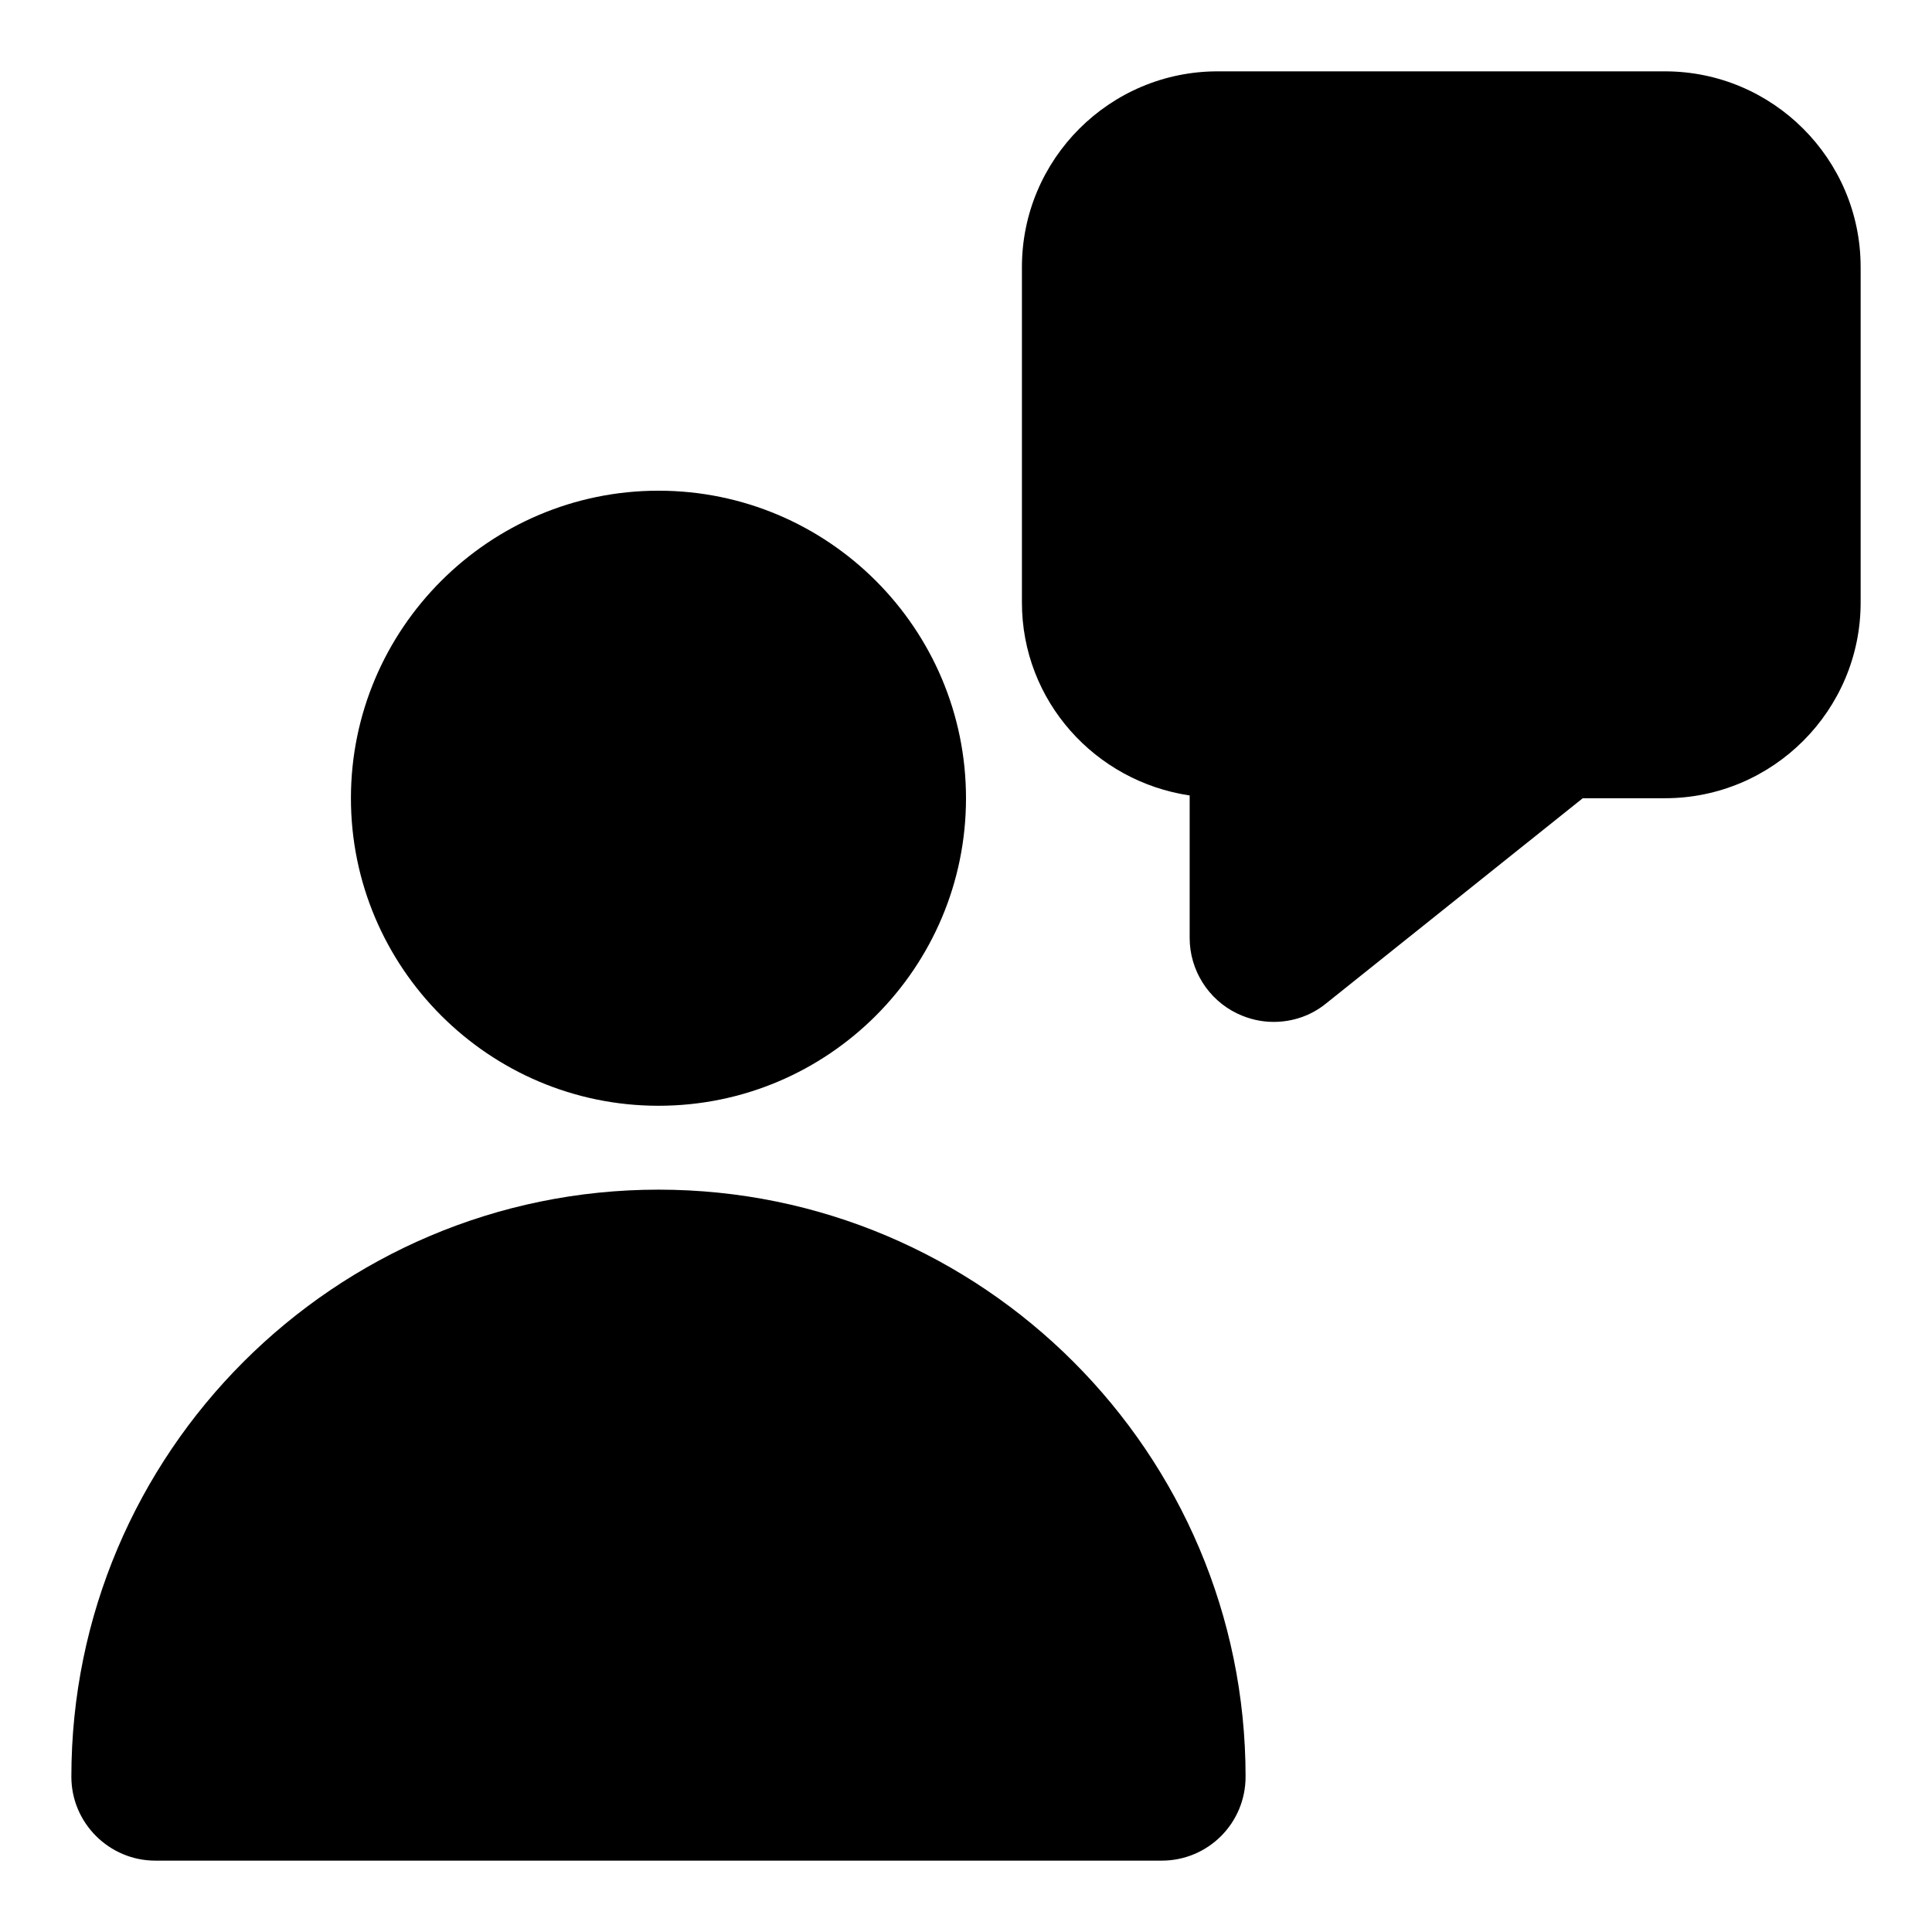
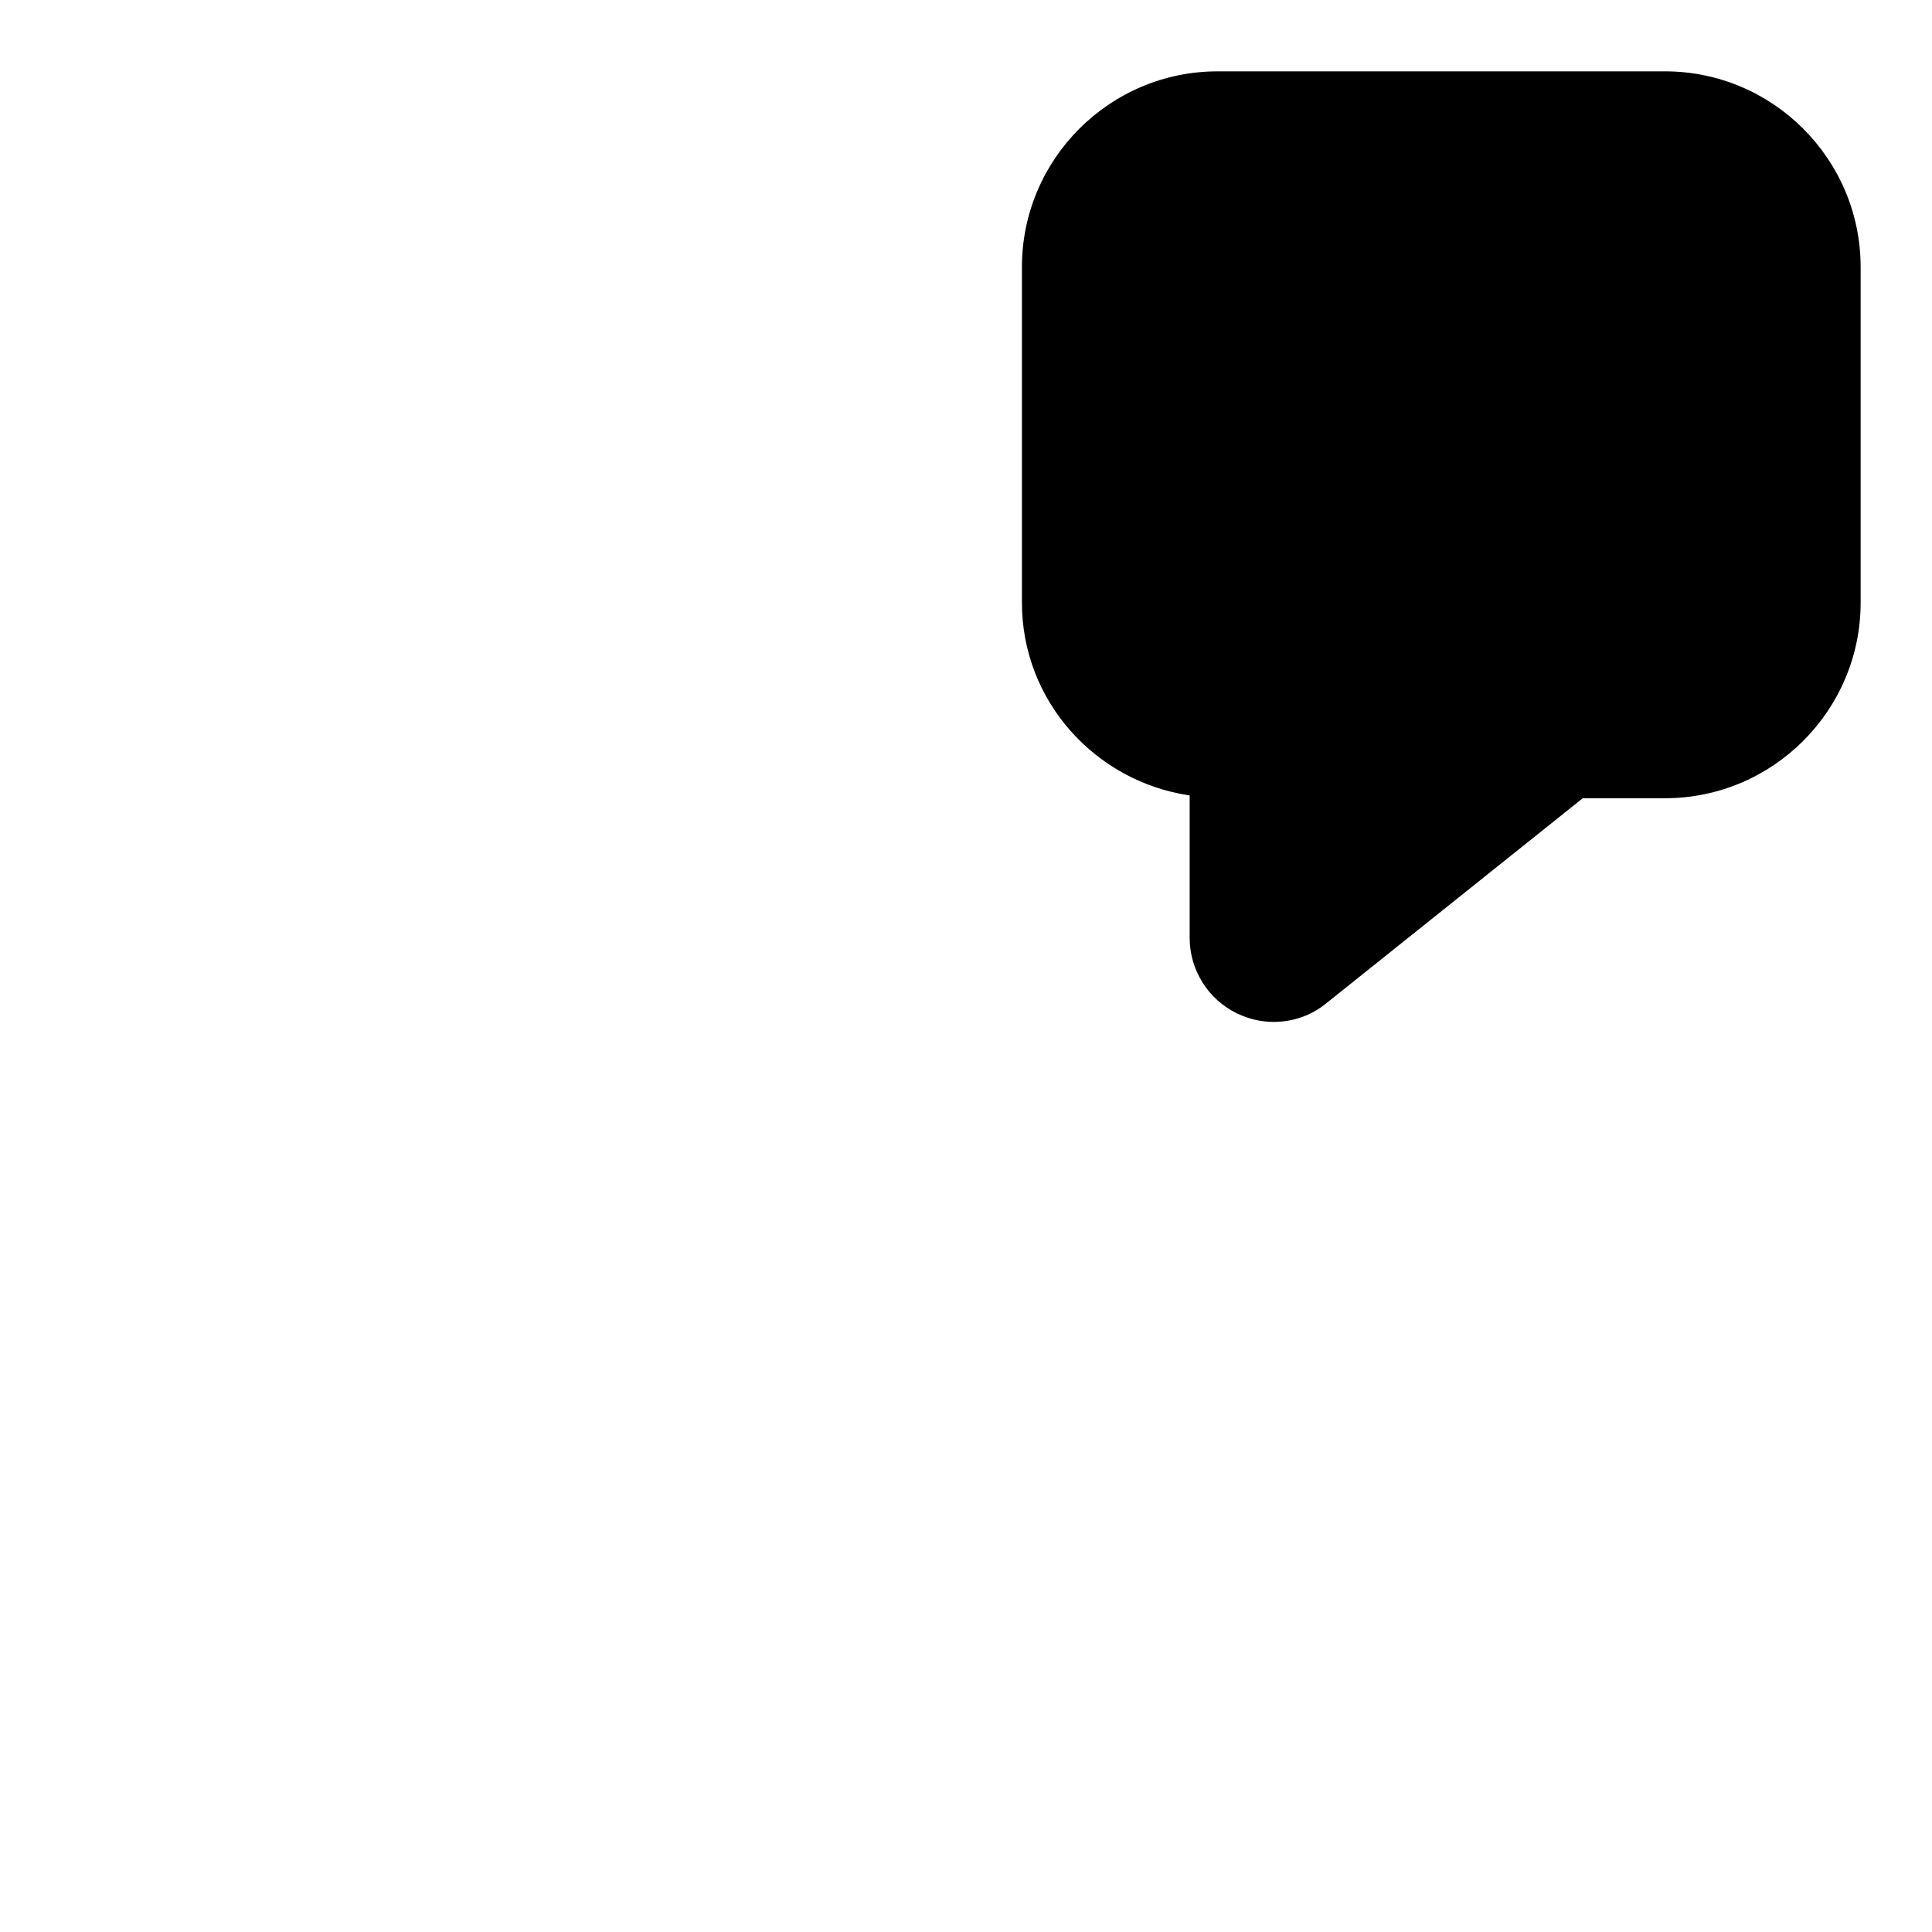
<svg xmlns="http://www.w3.org/2000/svg" fill="#000000" width="800px" height="800px" version="1.1" viewBox="144 144 512 512">
  <g>
-     <path d="m400 355.54c0 44.898-36.453 81.5-81.5 81.5-44.898 0-81.5-36.602-81.5-81.5 0-44.898 36.602-81.5 81.5-81.5 45.047 0.004 81.5 36.602 81.5 81.5z" />
-     <path d="m474.09 614.86c0 12.301-9.93 22.227-22.227 22.227h-266.72c-12.152 0-22.23-9.93-22.23-22.227 0-85.797 69.793-155.59 155.59-155.59s155.59 69.793 155.59 155.59z" />
    <path d="m637.09 214.77v88.906c0 28.598-23.266 51.863-51.863 51.863h-21.781l-68.016 54.383c-4 3.262-8.891 4.891-13.93 4.891-3.262 0-6.519-0.742-9.633-2.223-7.703-3.703-12.594-11.559-12.594-20.004v-37.785c-25.043-3.703-44.453-25.043-44.453-51.121v-88.906c0-28.602 23.266-51.867 51.863-51.867h118.54c28.598 0 51.863 23.266 51.863 51.863z" />
  </g>
</svg>